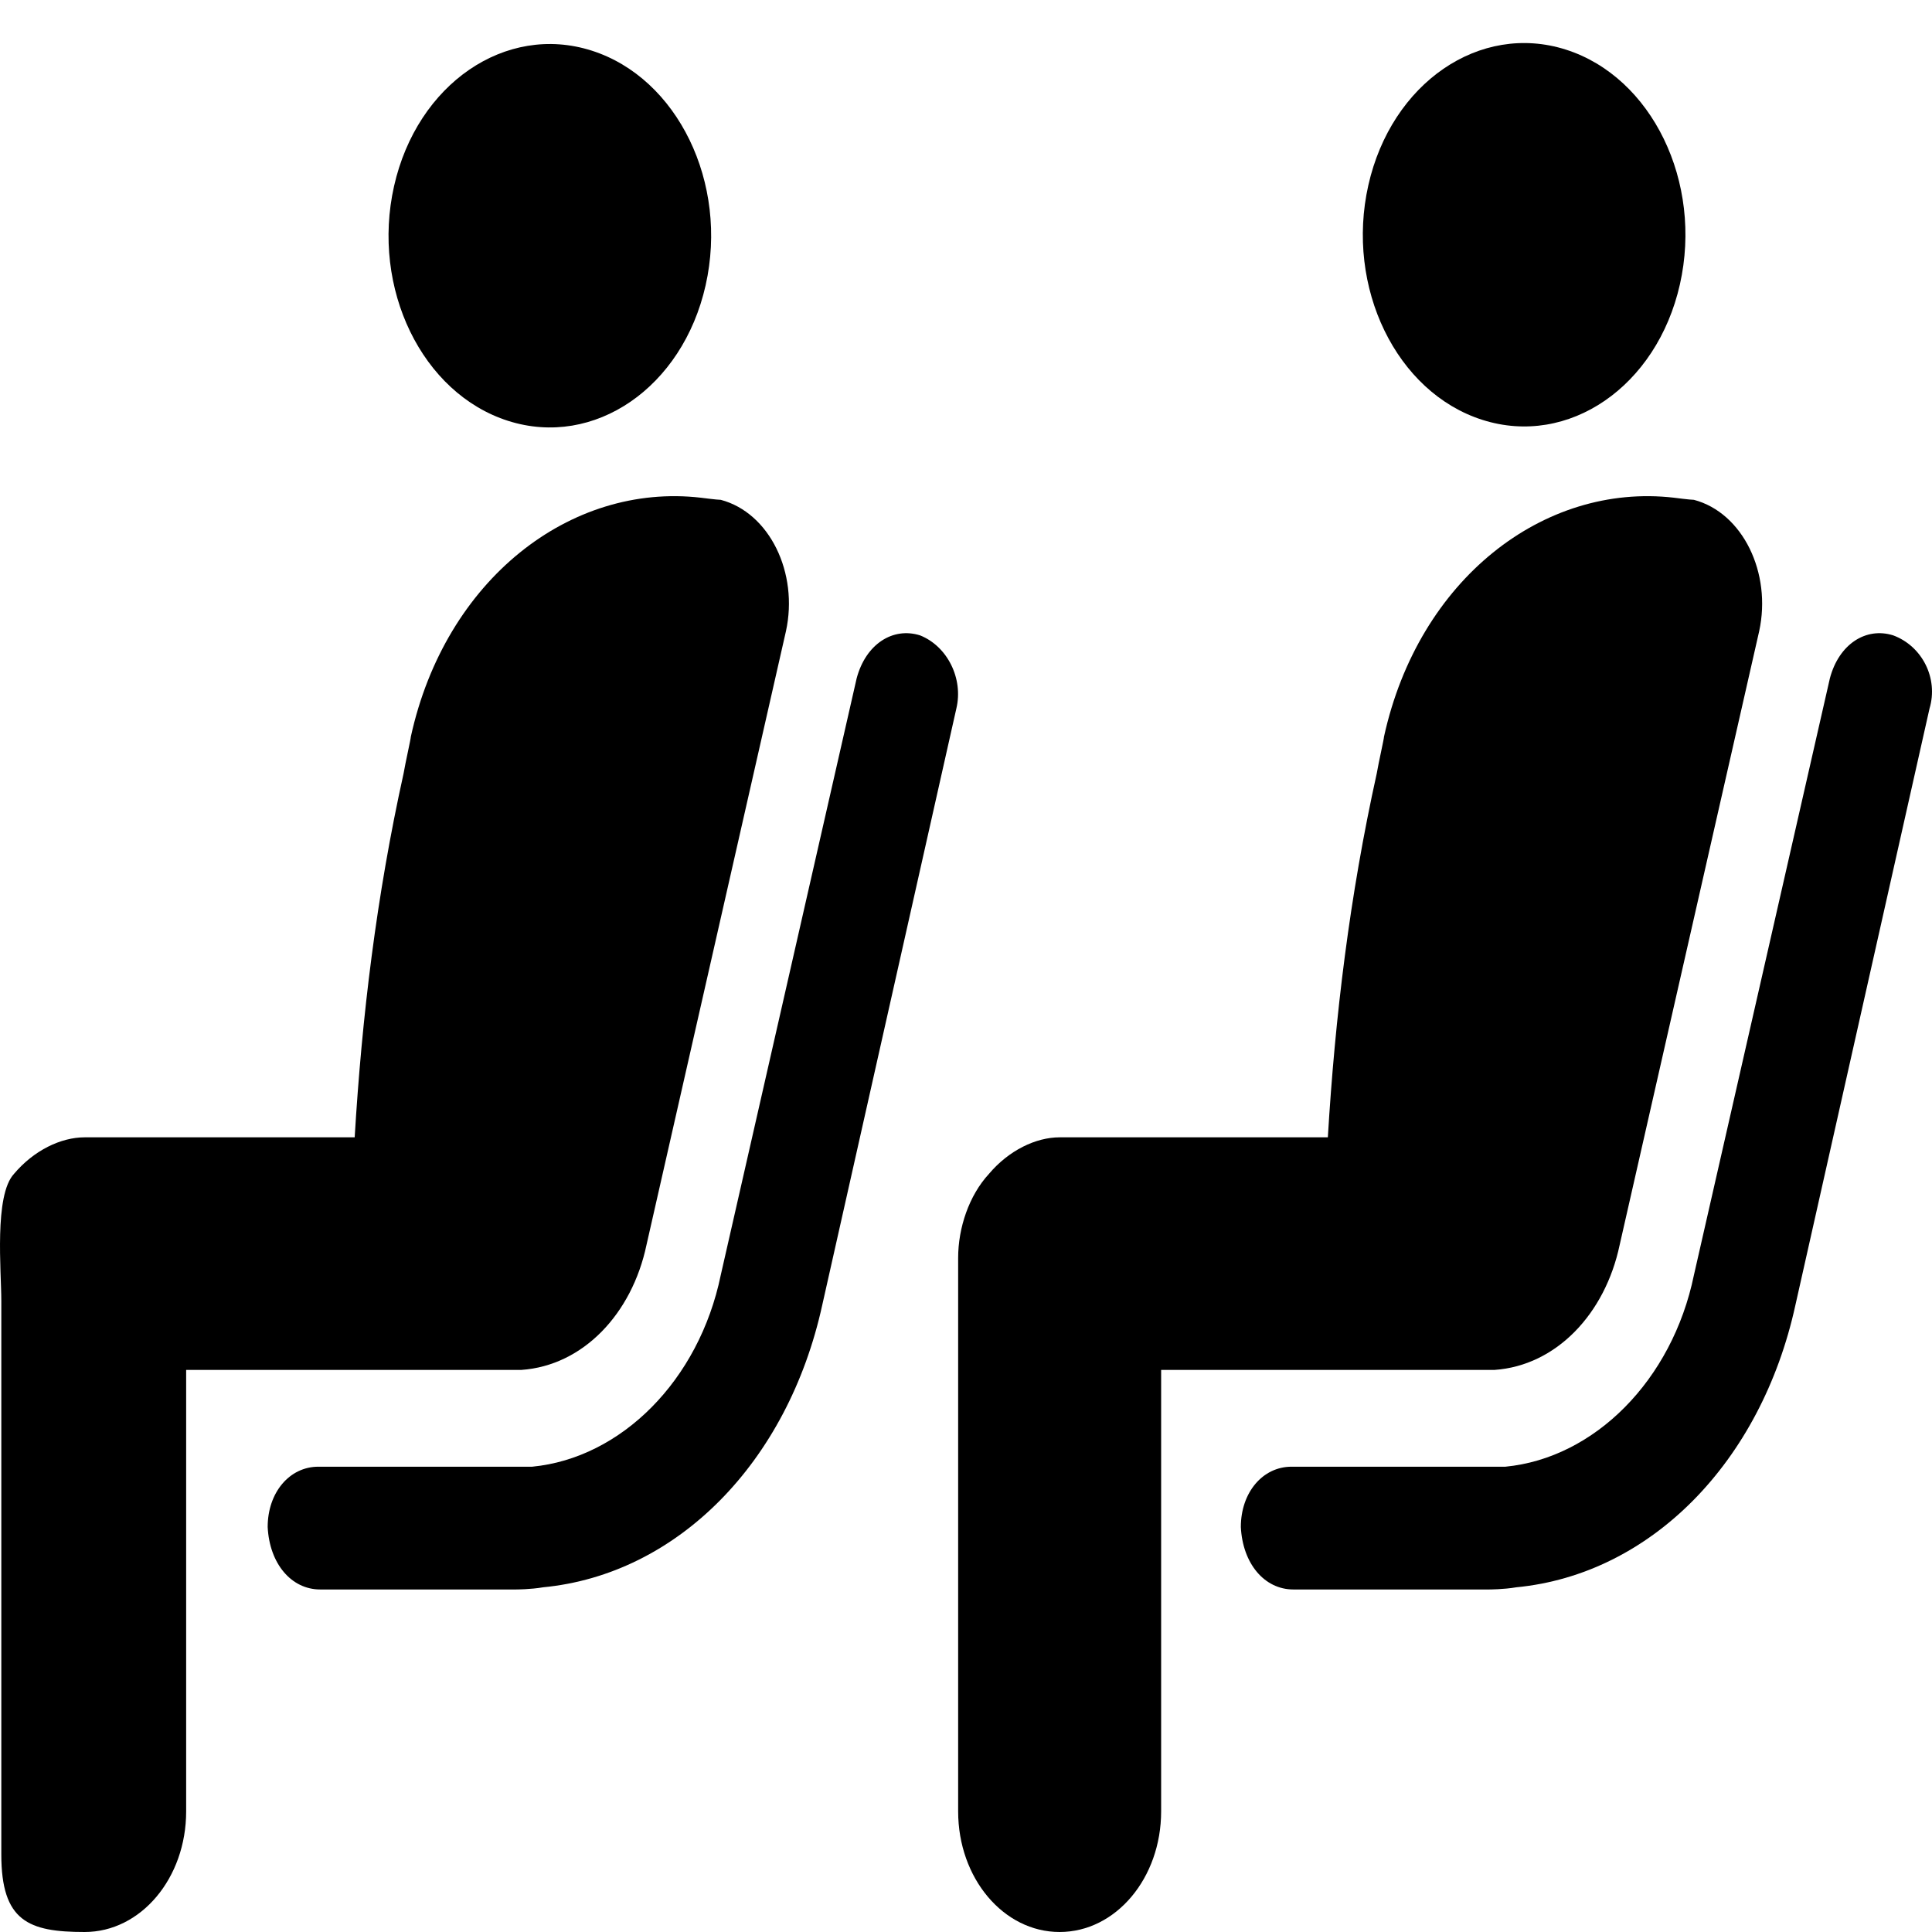
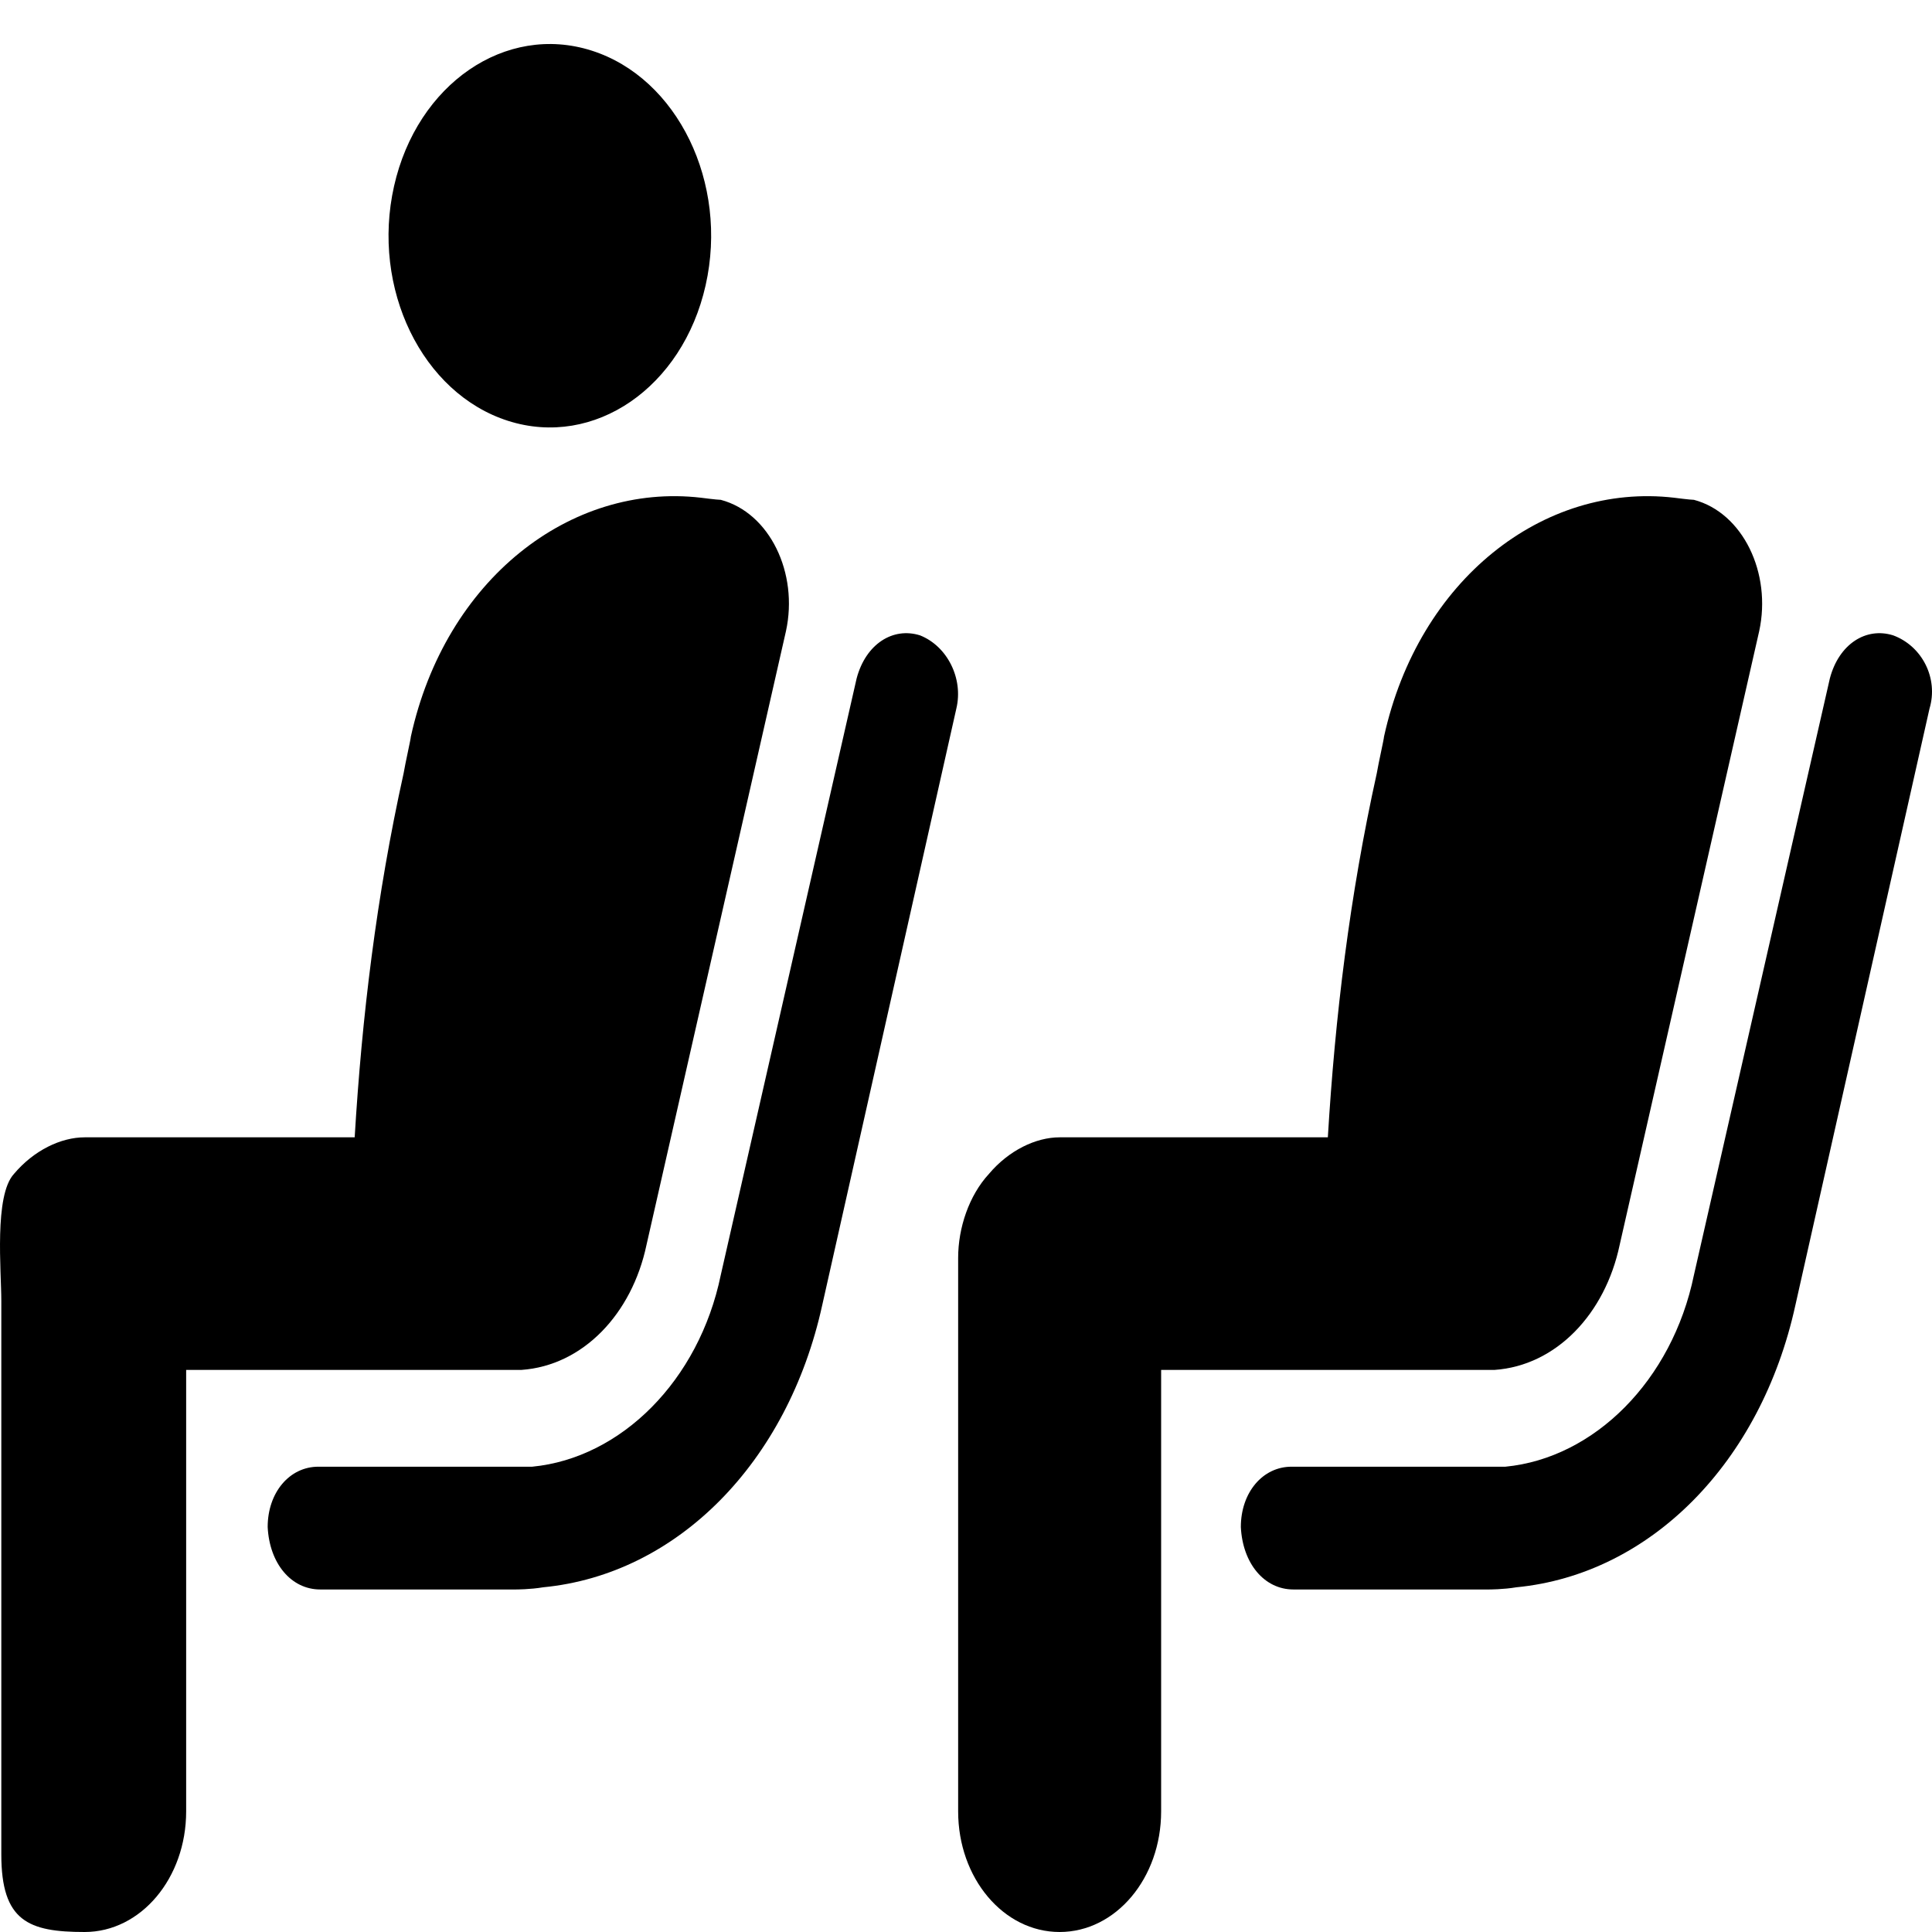
<svg xmlns="http://www.w3.org/2000/svg" width="31" height="31" viewBox="0 0 31 31" fill="none">
  <path d="M11.322 4.578C11.692 2.938 10.873 1.251 9.493 0.812C8.112 0.372 6.693 1.346 6.323 2.986C5.953 4.627 6.772 6.313 8.153 6.753C9.534 7.193 10.953 6.219 11.322 4.578Z" fill="black" />
  <path d="M14.763 10.195C14.327 10.057 13.891 10.334 13.745 10.886L11.565 20.459C11.216 22.152 9.965 23.396 8.54 23.534C8.424 23.534 8.25 23.534 8.25 23.534H5.109C4.644 23.534 4.295 23.949 4.295 24.502C4.324 25.089 4.673 25.504 5.138 25.504H8.279C8.279 25.504 8.511 25.504 8.715 25.469C10.867 25.262 12.64 23.465 13.193 20.942L15.345 11.37C15.461 10.886 15.199 10.368 14.763 10.195Z" fill="black" />
  <path d="M8.366 21.981C9.355 21.912 10.14 21.082 10.373 19.977L12.611 10.128C12.815 9.195 12.35 8.228 11.565 8.02C11.507 8.02 11.245 7.986 11.245 7.986C9.151 7.744 7.145 9.299 6.592 11.821C6.592 11.856 6.505 12.236 6.476 12.409C6.04 14.379 5.807 16.314 5.691 18.249H1.358C0.98 18.249 0.544 18.456 0.224 18.836C-0.096 19.182 0.021 20.391 0.021 20.875V29.756C0.021 30.827 0.457 31 1.358 31C2.26 31 2.987 30.136 2.987 29.065V21.981H8.163H8.366Z" fill="black" />
-   <path d="M26.955 4.563C27.325 2.922 26.506 1.236 25.125 0.796C23.745 0.357 22.326 1.33 21.956 2.971C21.586 4.611 22.405 6.298 23.786 6.737C25.166 7.177 26.585 6.203 26.955 4.563Z" fill="black" />
  <path d="M30.378 10.195C29.942 10.057 29.506 10.334 29.361 10.886L27.18 20.459C26.831 22.152 25.58 23.396 24.156 23.534C24.039 23.534 23.865 23.534 23.865 23.534H20.724C20.259 23.534 19.91 23.949 19.91 24.502C19.939 25.089 20.288 25.504 20.753 25.504H23.894C23.894 25.504 24.127 25.504 24.33 25.469C26.482 25.262 28.256 23.465 28.808 20.942L30.96 11.37C31.105 10.886 30.844 10.368 30.378 10.195Z" fill="black" />
  <path d="M23.981 21.981C24.97 21.912 25.755 21.082 25.988 19.977L28.227 10.128C28.43 9.195 27.965 8.228 27.18 8.02C27.122 8.02 26.86 7.986 26.86 7.986C24.766 7.744 22.76 9.299 22.207 11.821C22.207 11.856 22.12 12.236 22.091 12.409C21.655 14.379 21.422 16.314 21.306 18.249H17.002C16.624 18.249 16.188 18.456 15.868 18.836C15.549 19.182 15.374 19.7 15.374 20.184V29.065C15.374 30.136 16.101 31 17.002 31C17.904 31 18.631 30.136 18.631 29.065V21.981H23.807H23.981Z" fill="black" />
</svg>